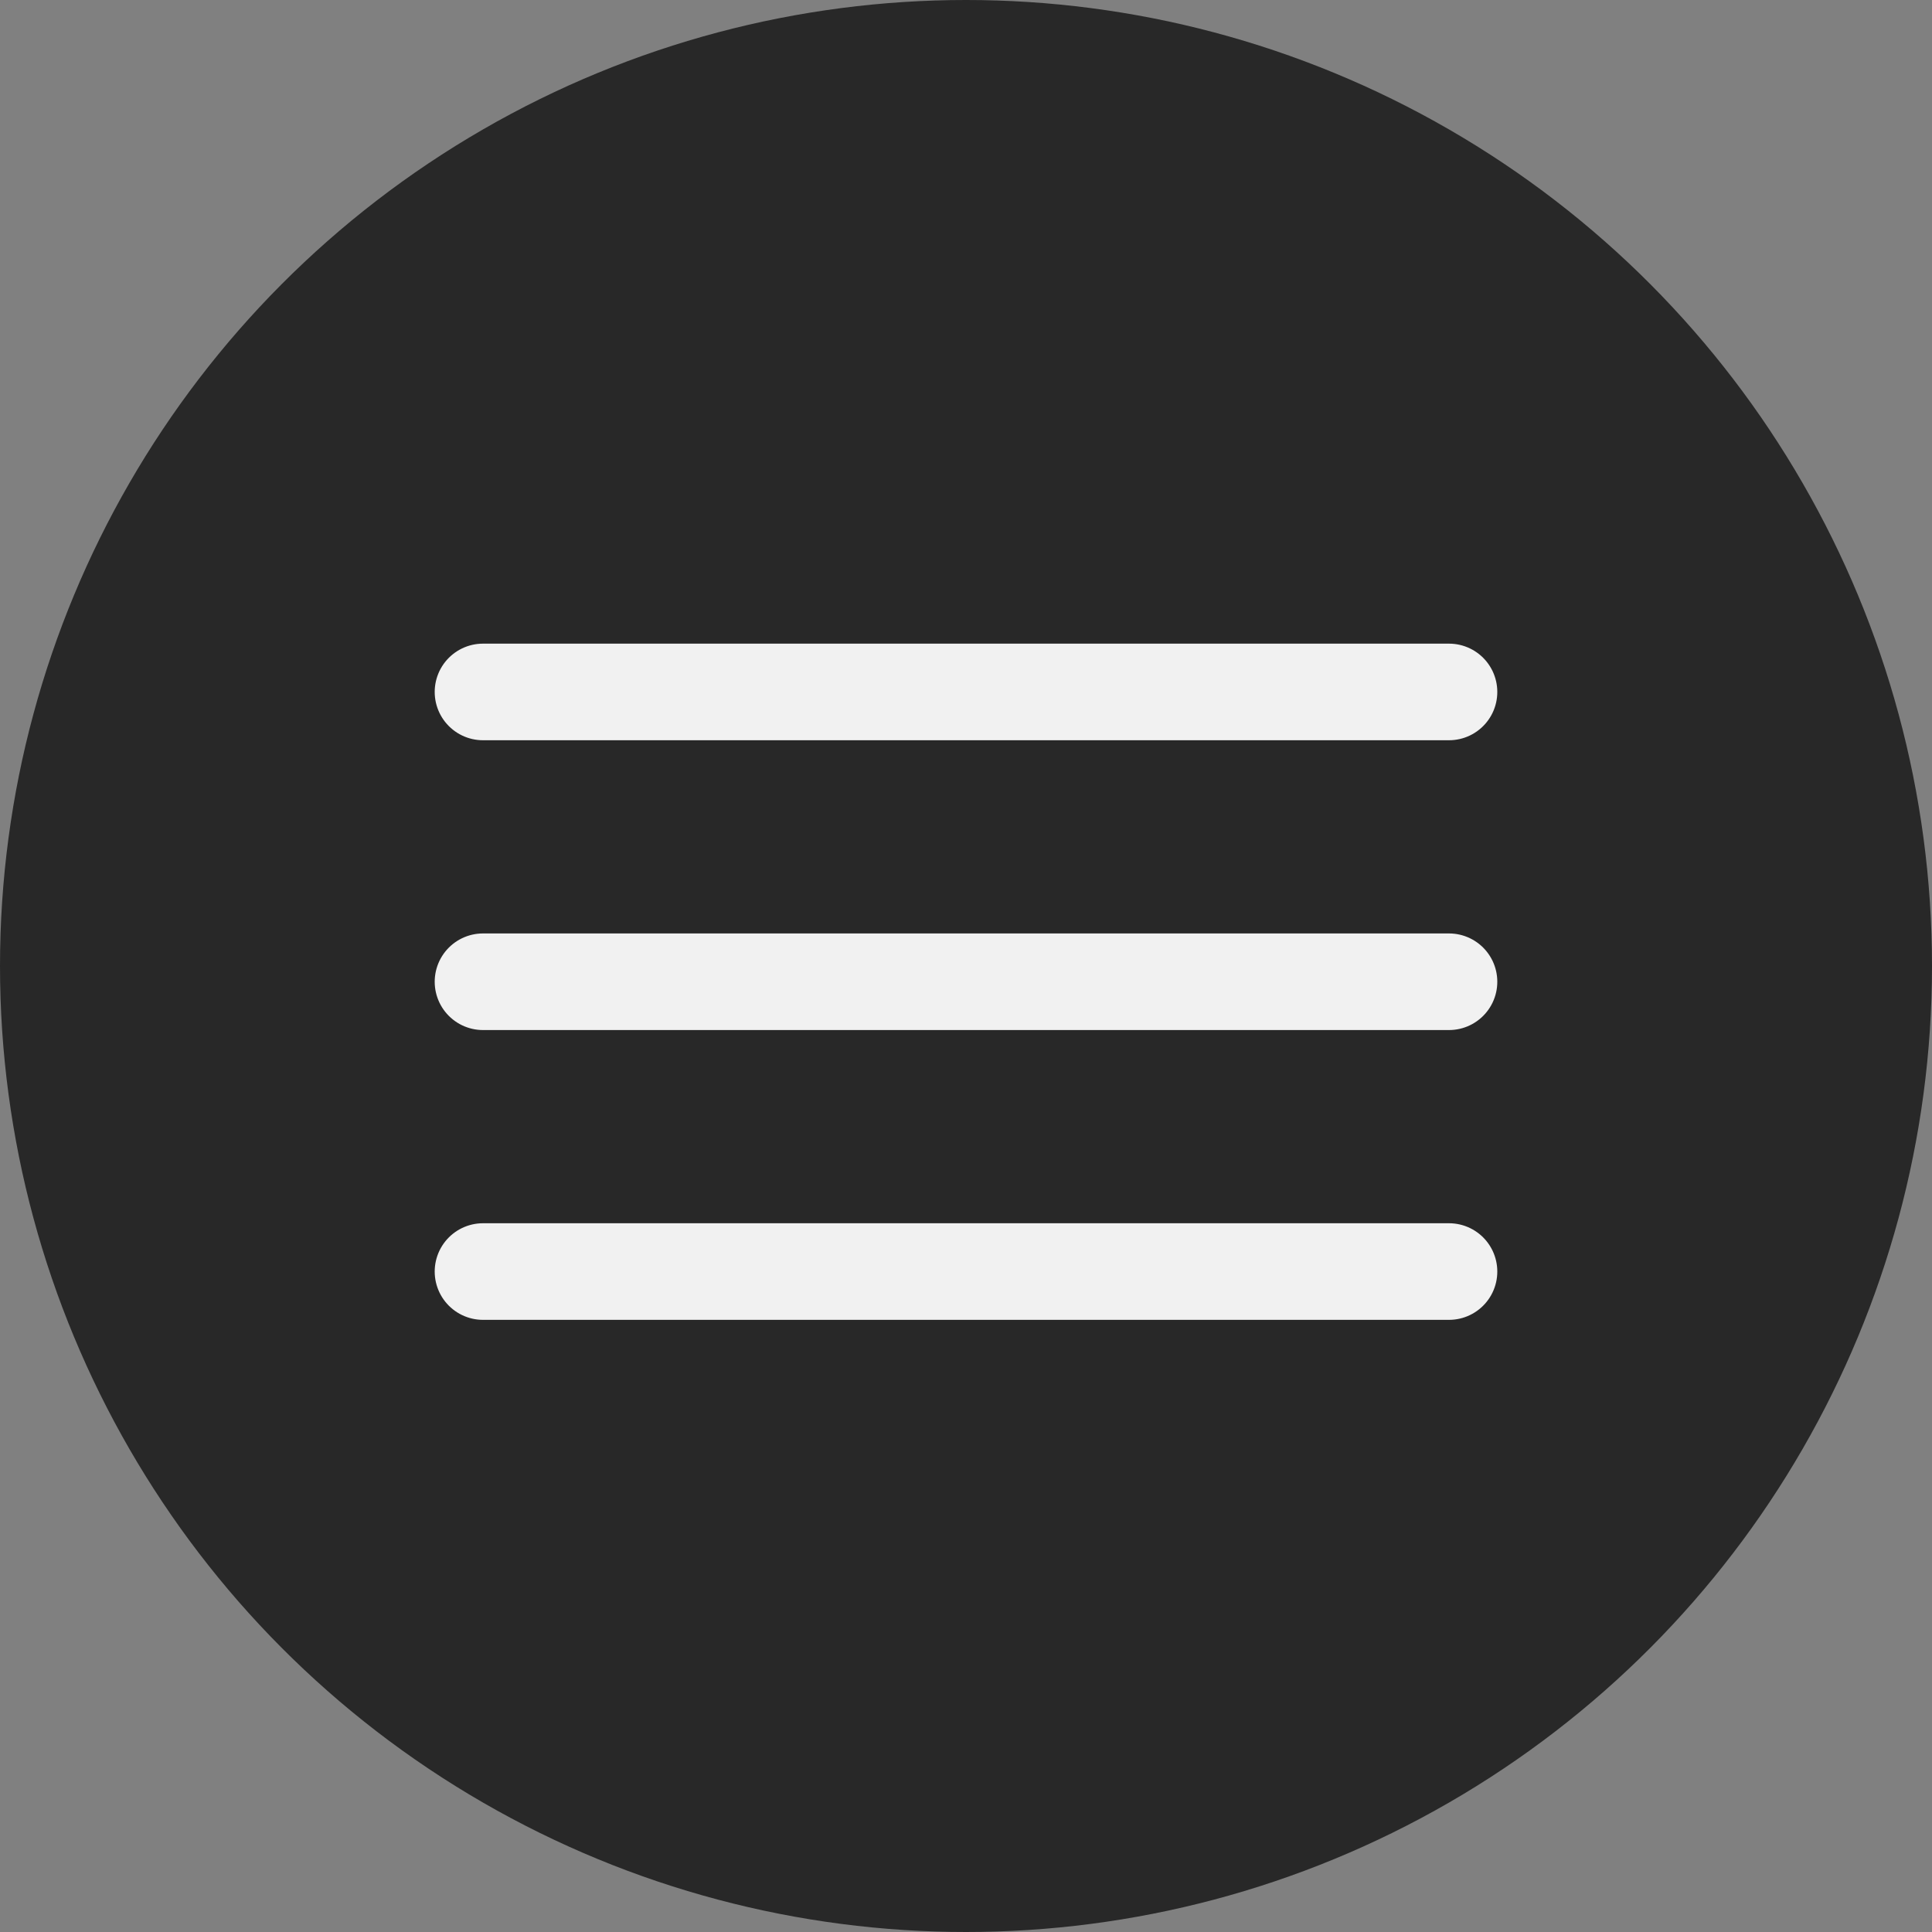
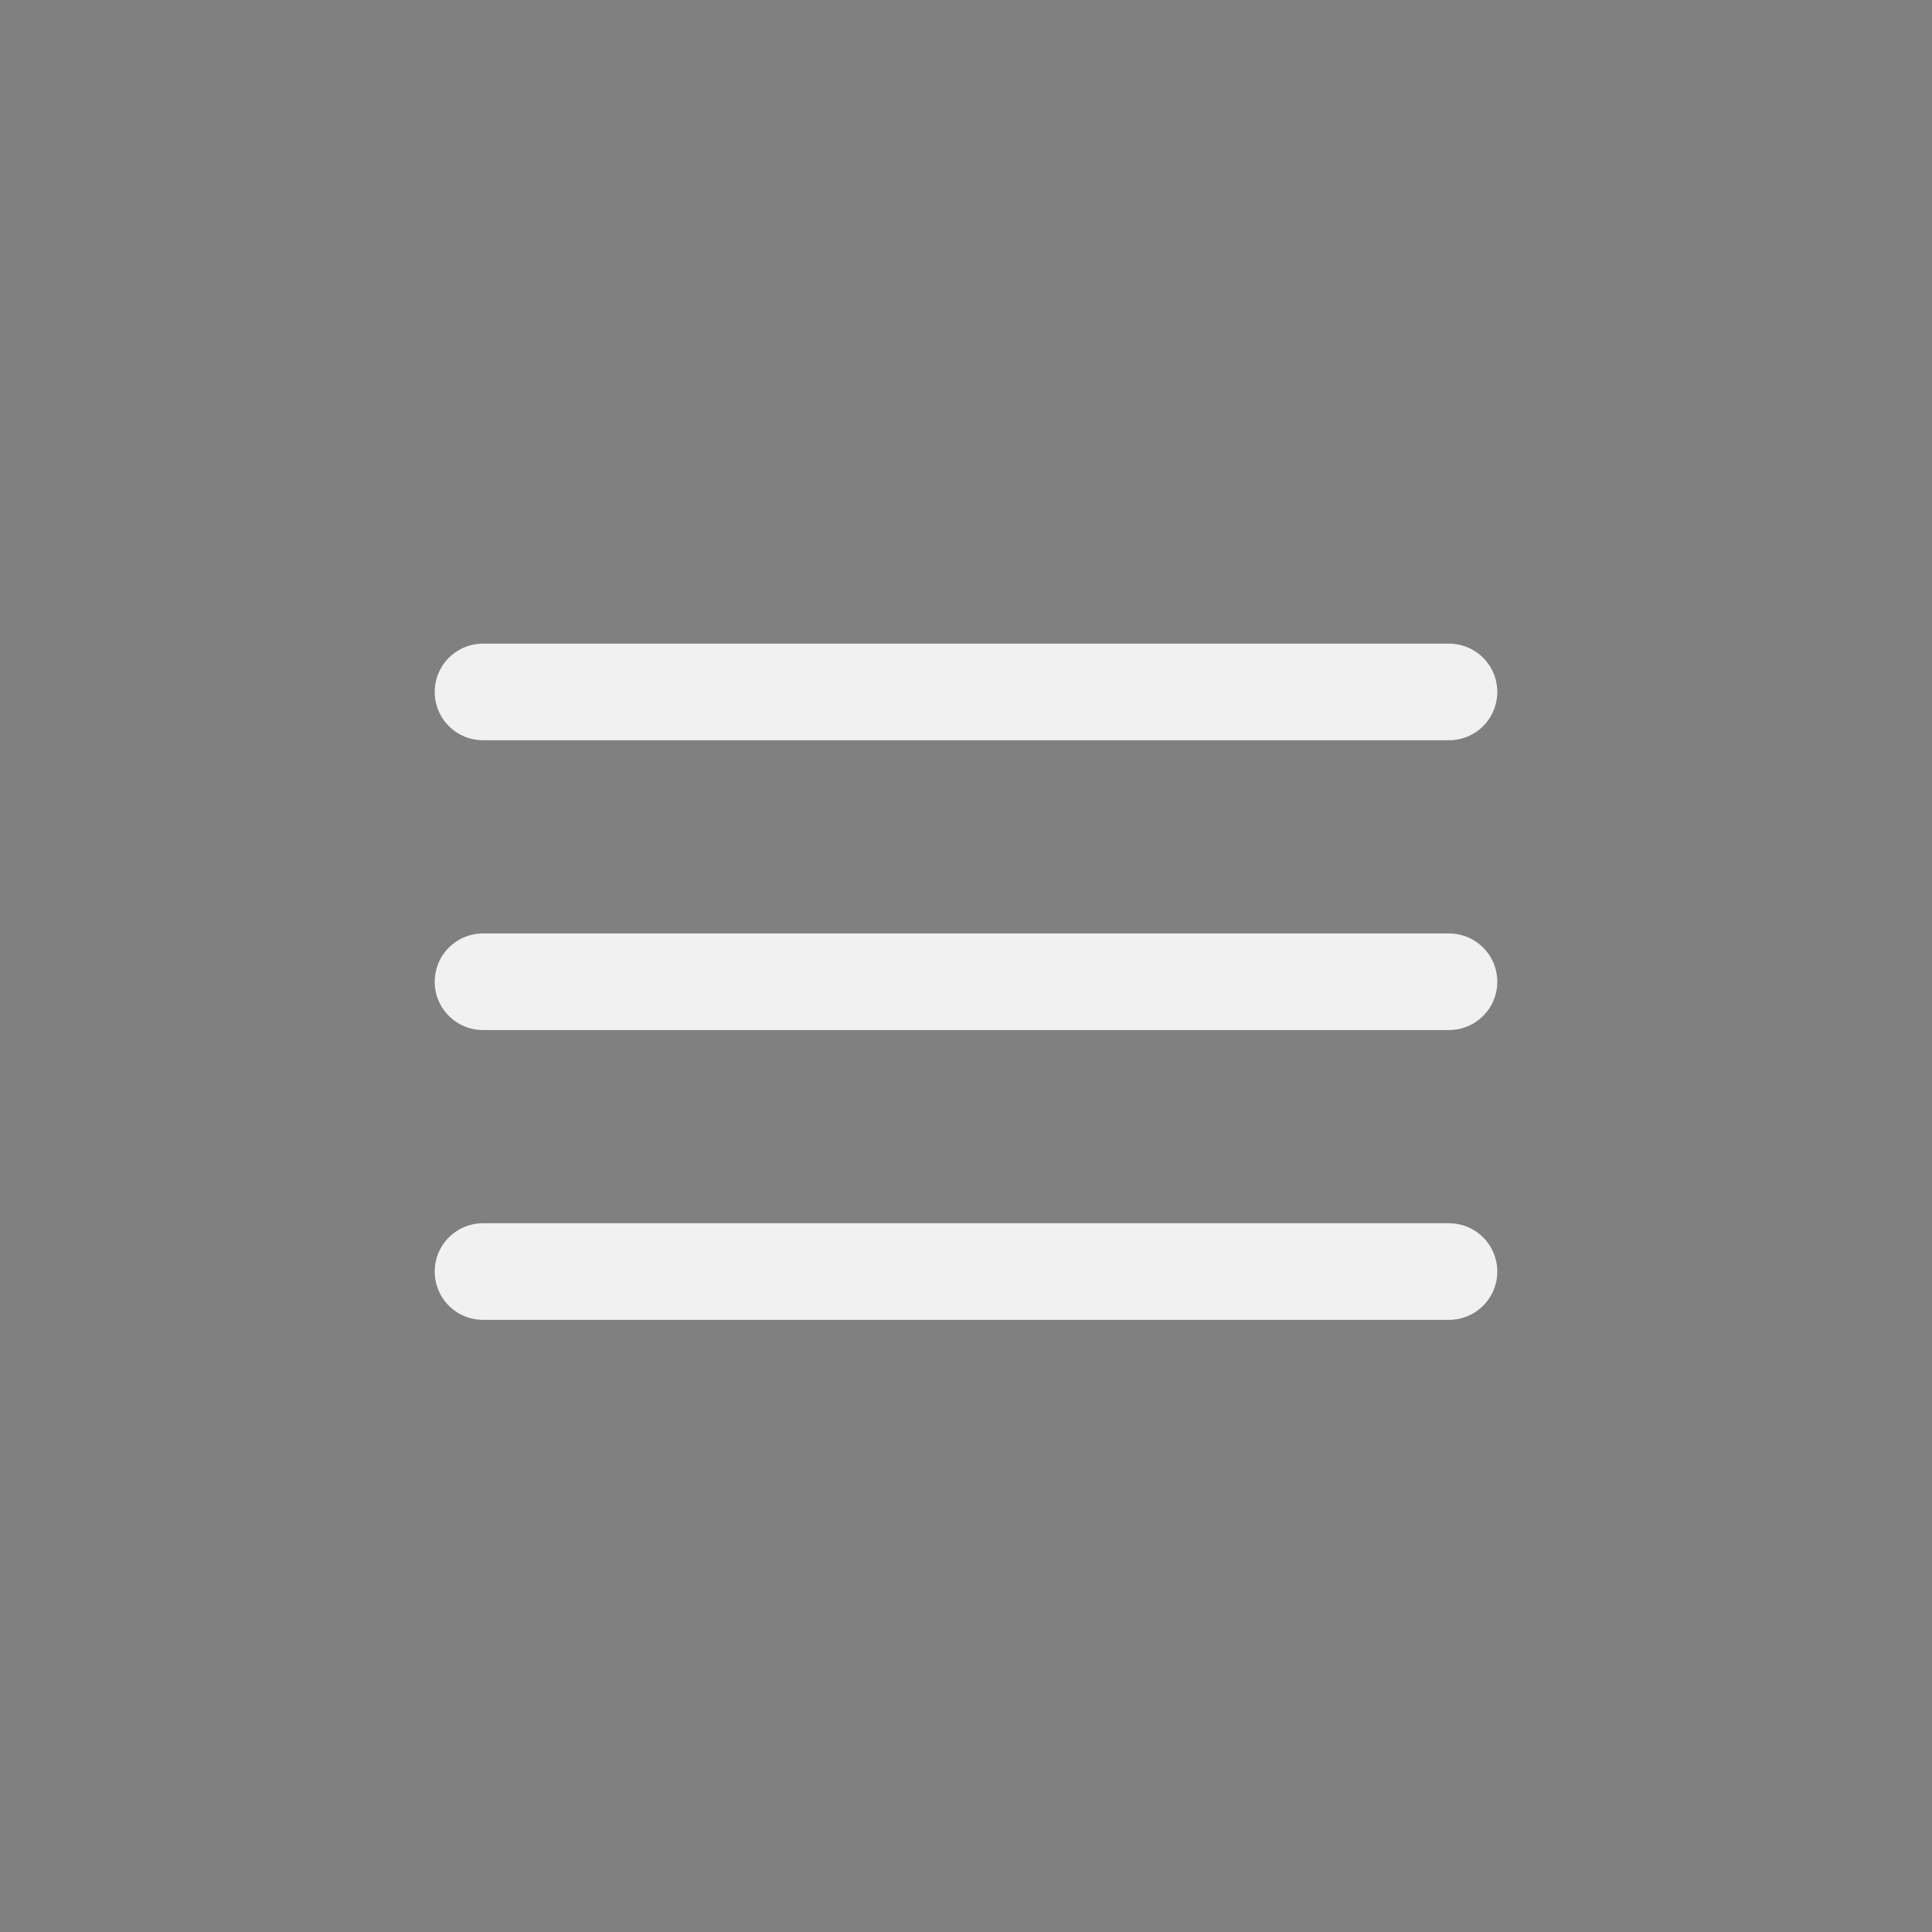
<svg xmlns="http://www.w3.org/2000/svg" width="40" height="40" viewBox="0 0 40 40" fill="none">
  <rect x="0" y="0" width="40" height="40" fill="#808080" stroke="none" />
-   <circle cx="20" cy="20" r="20" fill="#282828" />
  <path d="M10 14.326H30" stroke="#F1F1F1" stroke-width="2" stroke-linecap="round" />
  <path d="M10 20.326H30" stroke="#F1F1F1" stroke-width="2" stroke-linecap="round" />
  <path d="M10 26.326L30 26.326" stroke="#F1F1F1" stroke-width="2" stroke-linecap="round" />
</svg>